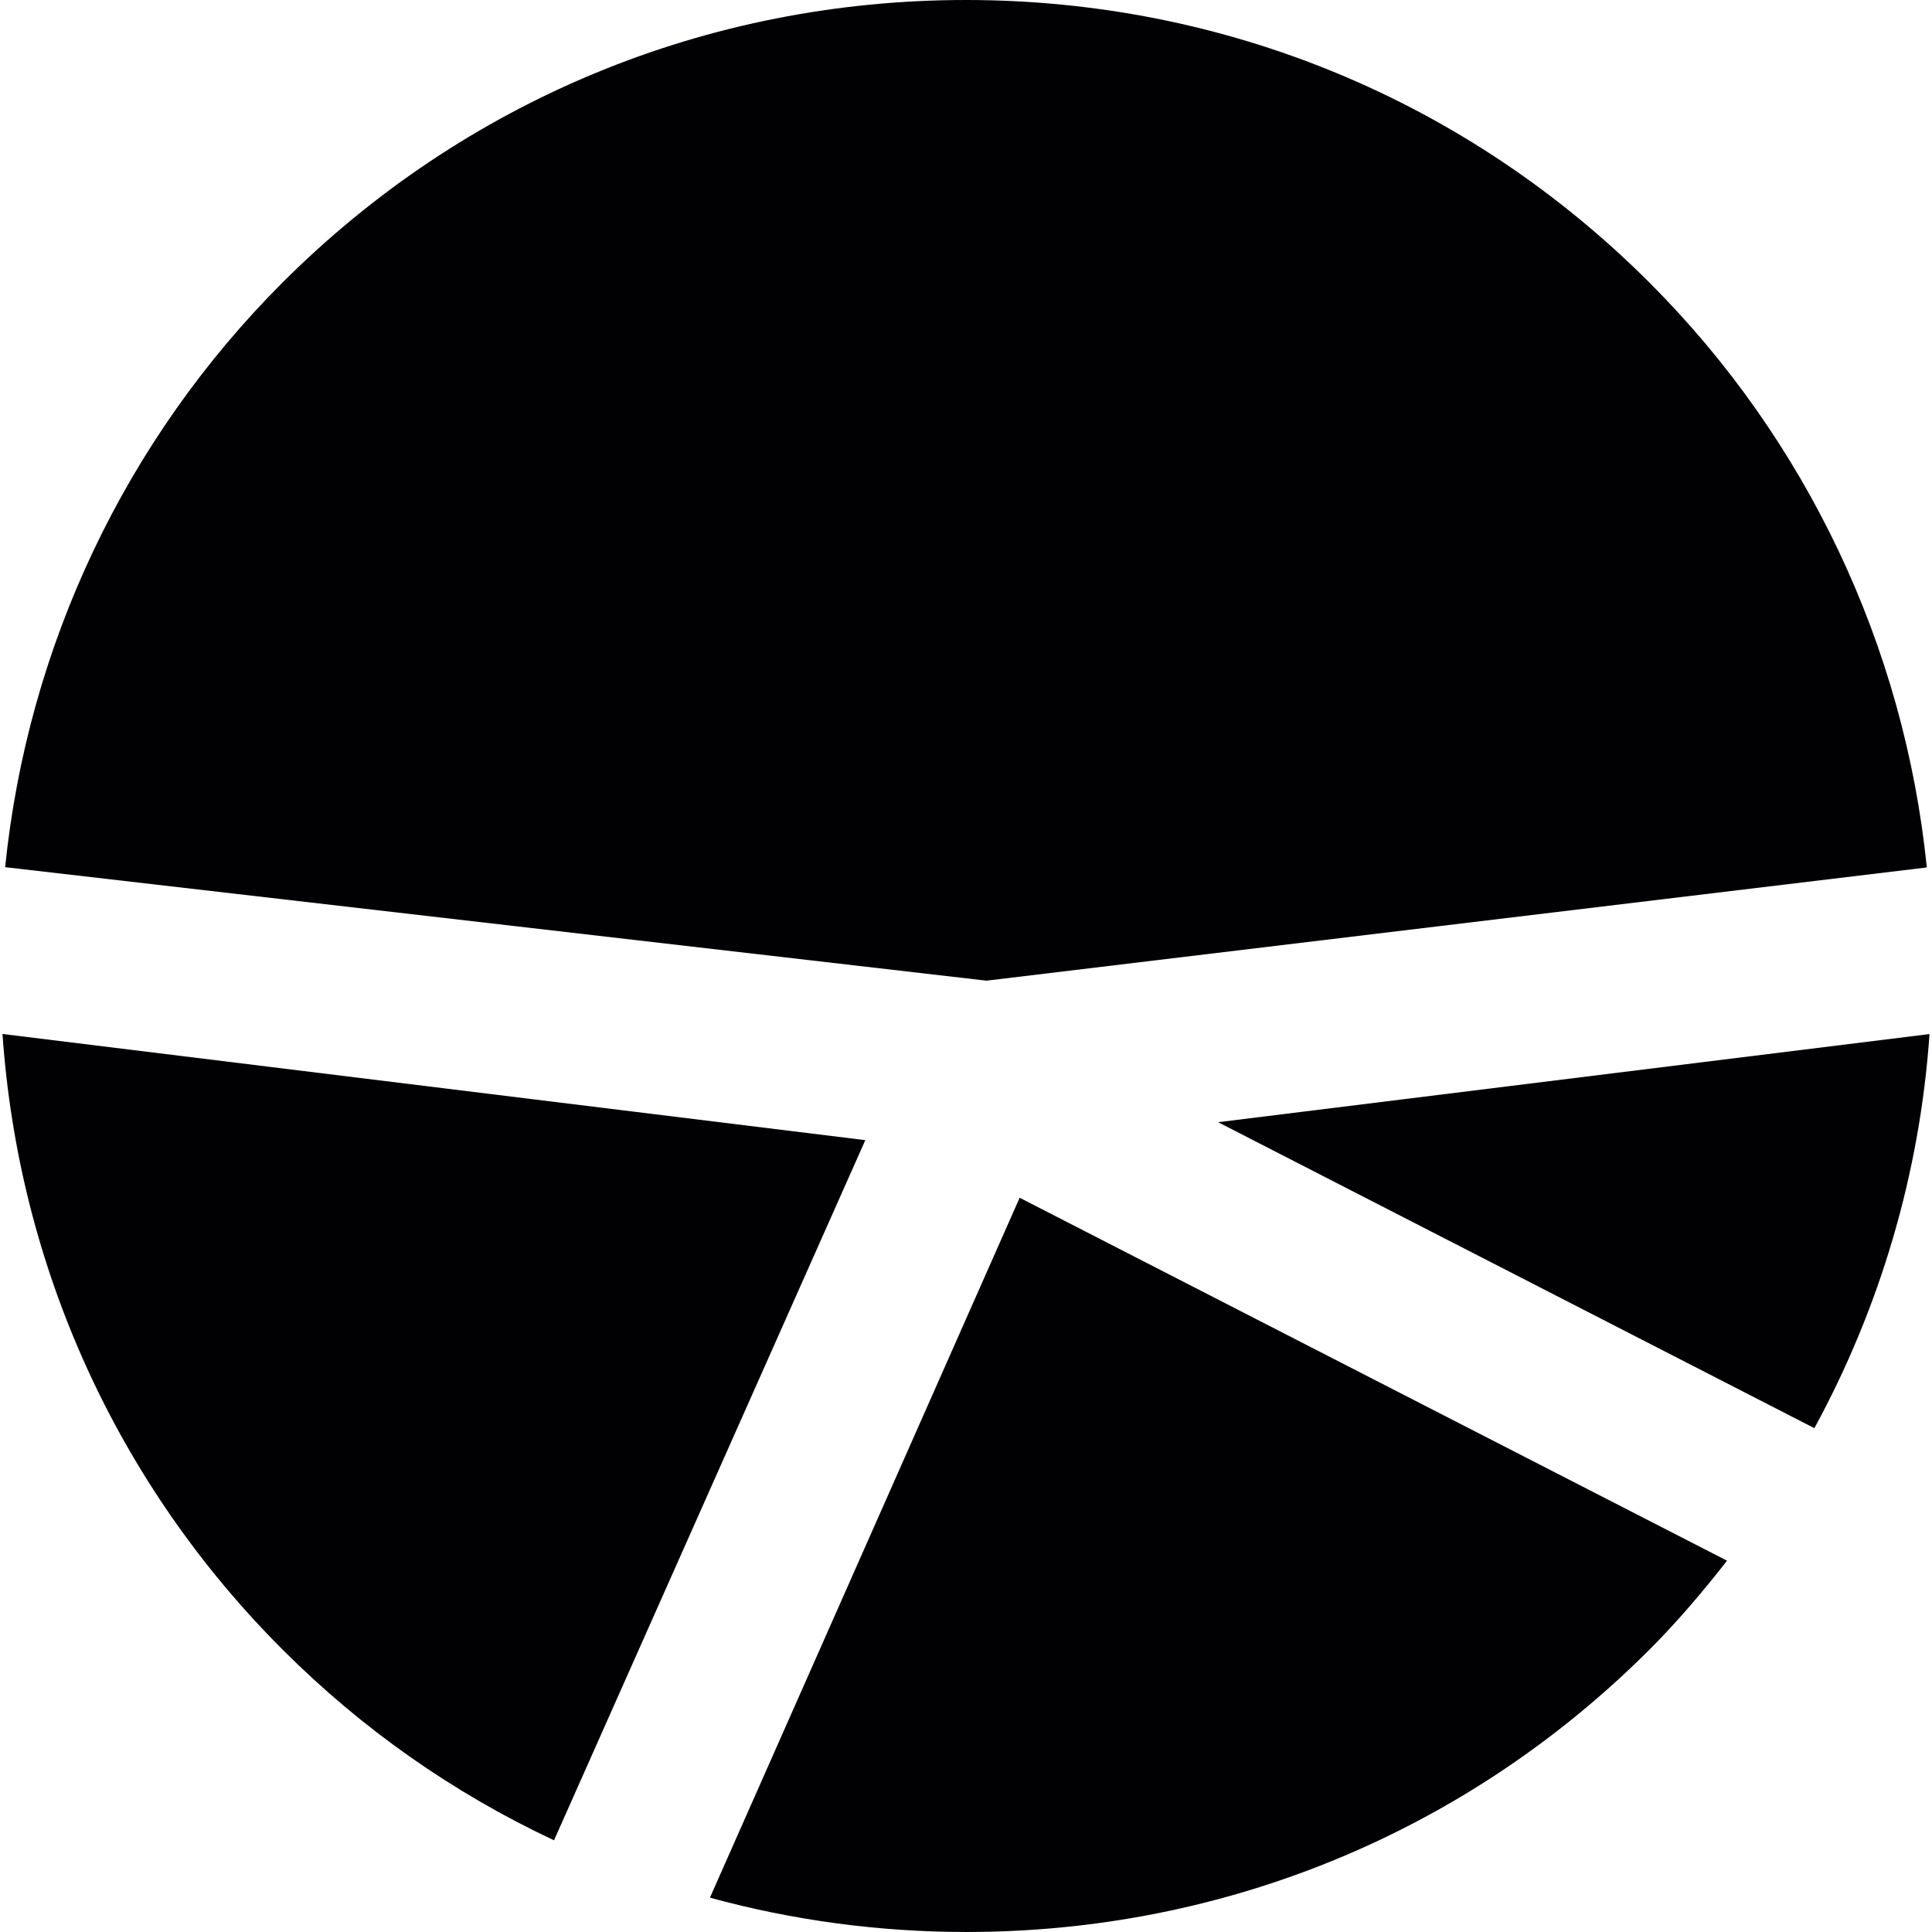
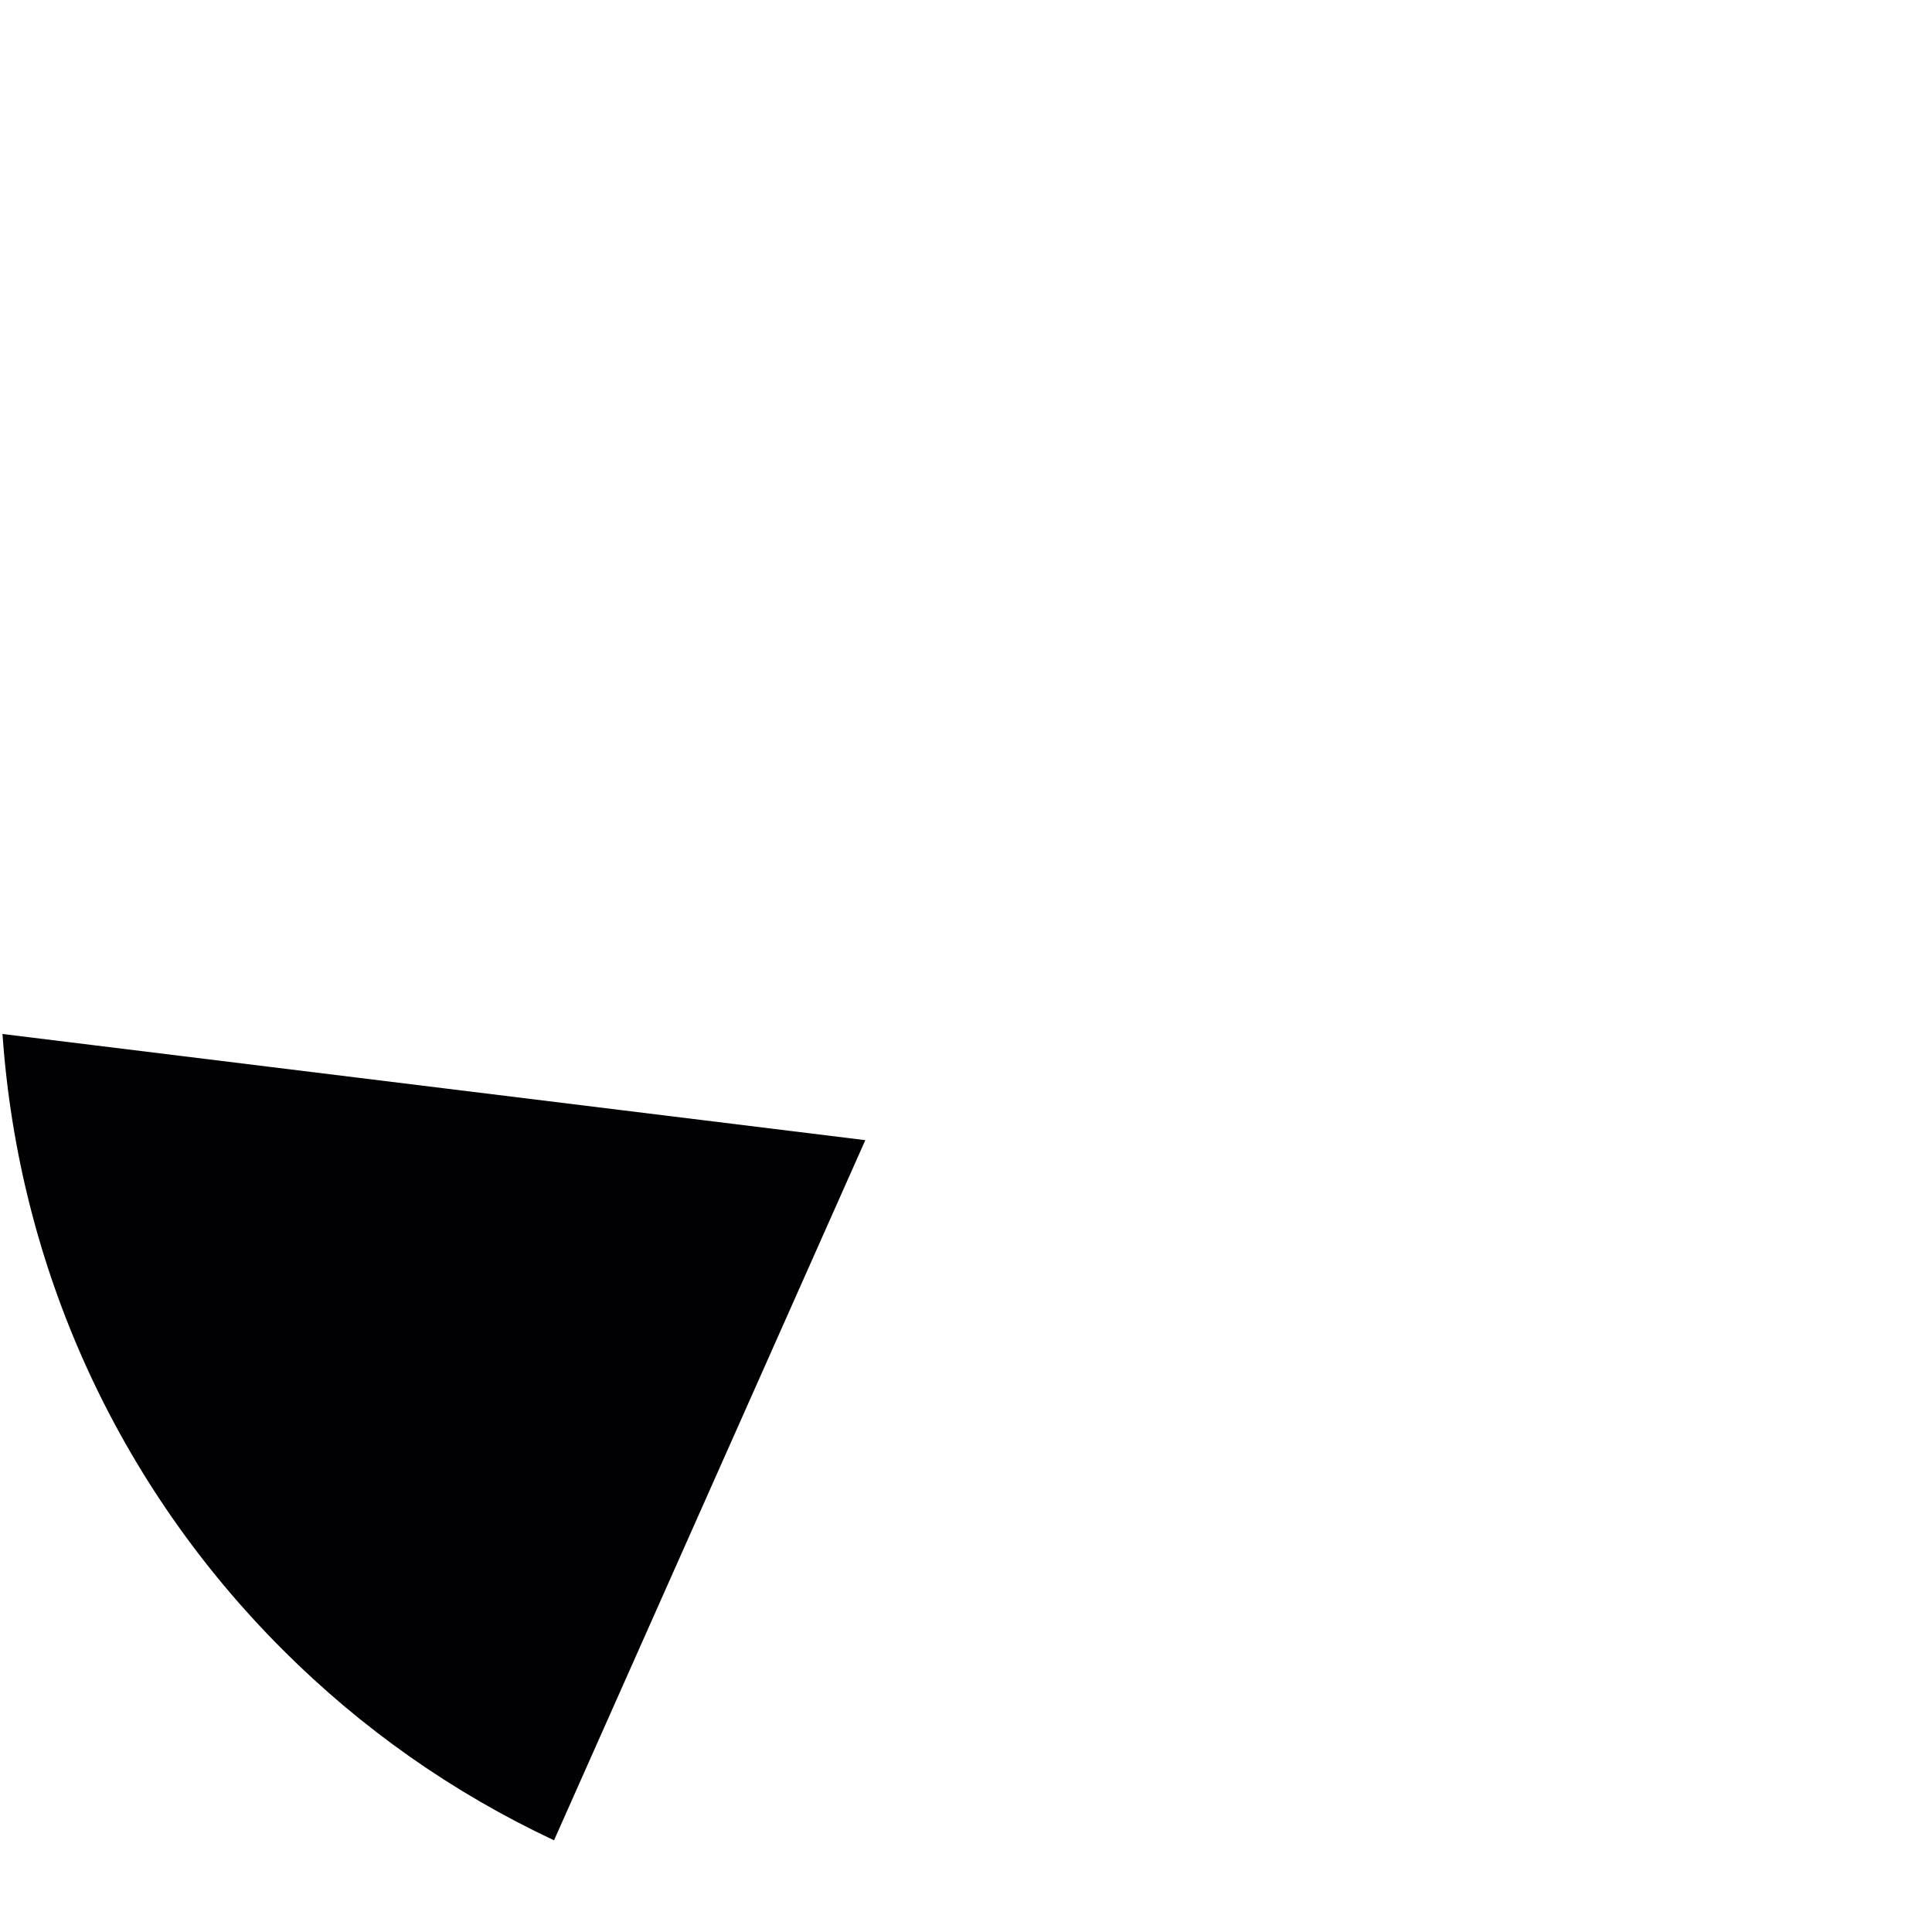
<svg xmlns="http://www.w3.org/2000/svg" height="800px" width="800px" version="1.1" id="Capa_1" viewBox="0 0 292.186 292.186" xml:space="preserve">
  <g>
-     <path style="fill:#010002;" d="M274.398,215.989l-90.177-46.273l107.589-13.33C290.348,177.52,284.321,197.748,274.398,215.989z" />
-     <path style="fill:#010002;" d="M0.776,131.146c3.413-33.426,18.175-64.639,41.941-88.405C70.284,15.18,106.992,0,146.087,0   s75.809,15.18,103.376,42.747c23.766,23.766,38.54,54.991,41.941,88.441L149.19,148.312L0.776,131.146z" />
-     <path style="fill:#010002;" d="M154.208,181.142l106.98,54.889c-3.646,4.666-7.488,9.207-11.731,13.449   c-27.537,27.537-64.221,42.705-103.298,42.705c-13.157,0-26.177-1.742-38.791-5.191L154.208,181.142z" />
    <path style="fill:#010002;" d="M130.865,172.431L83.787,278.319c-15.281-7.172-29.065-16.85-41.052-28.844   C17.71,224.462,2.822,191.62,0.376,156.374L130.865,172.431z" />
  </g>
</svg>